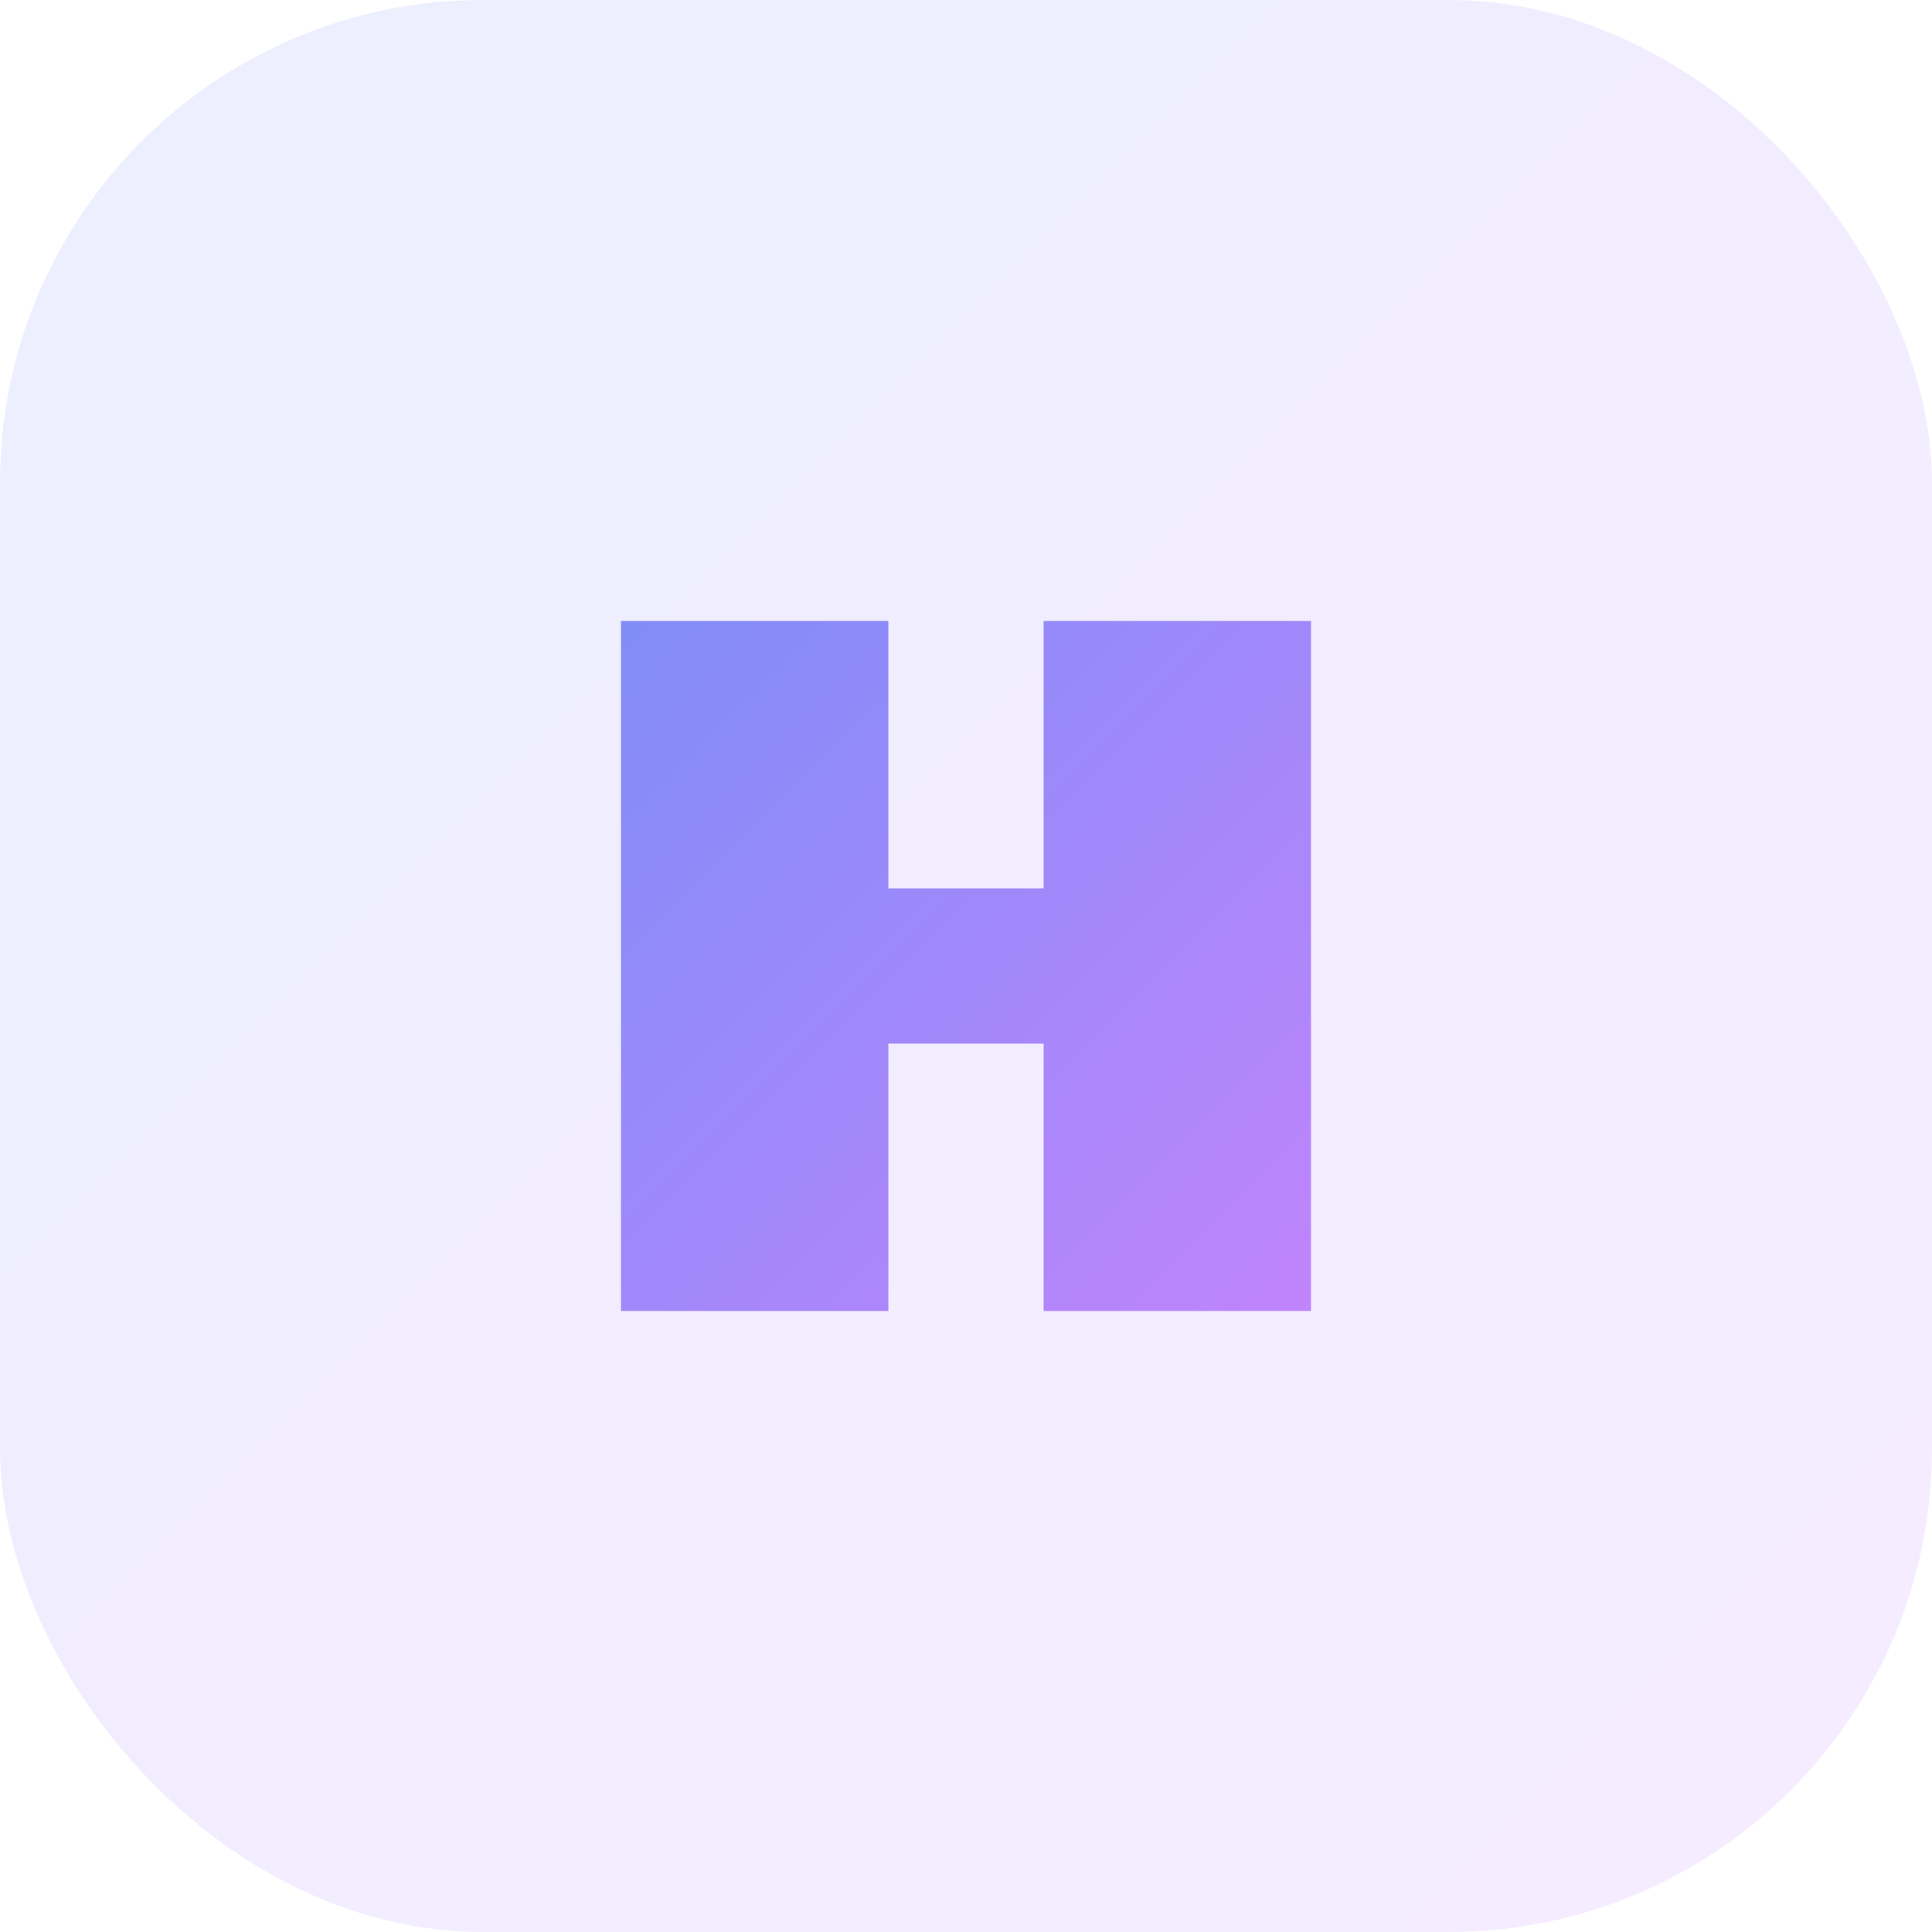
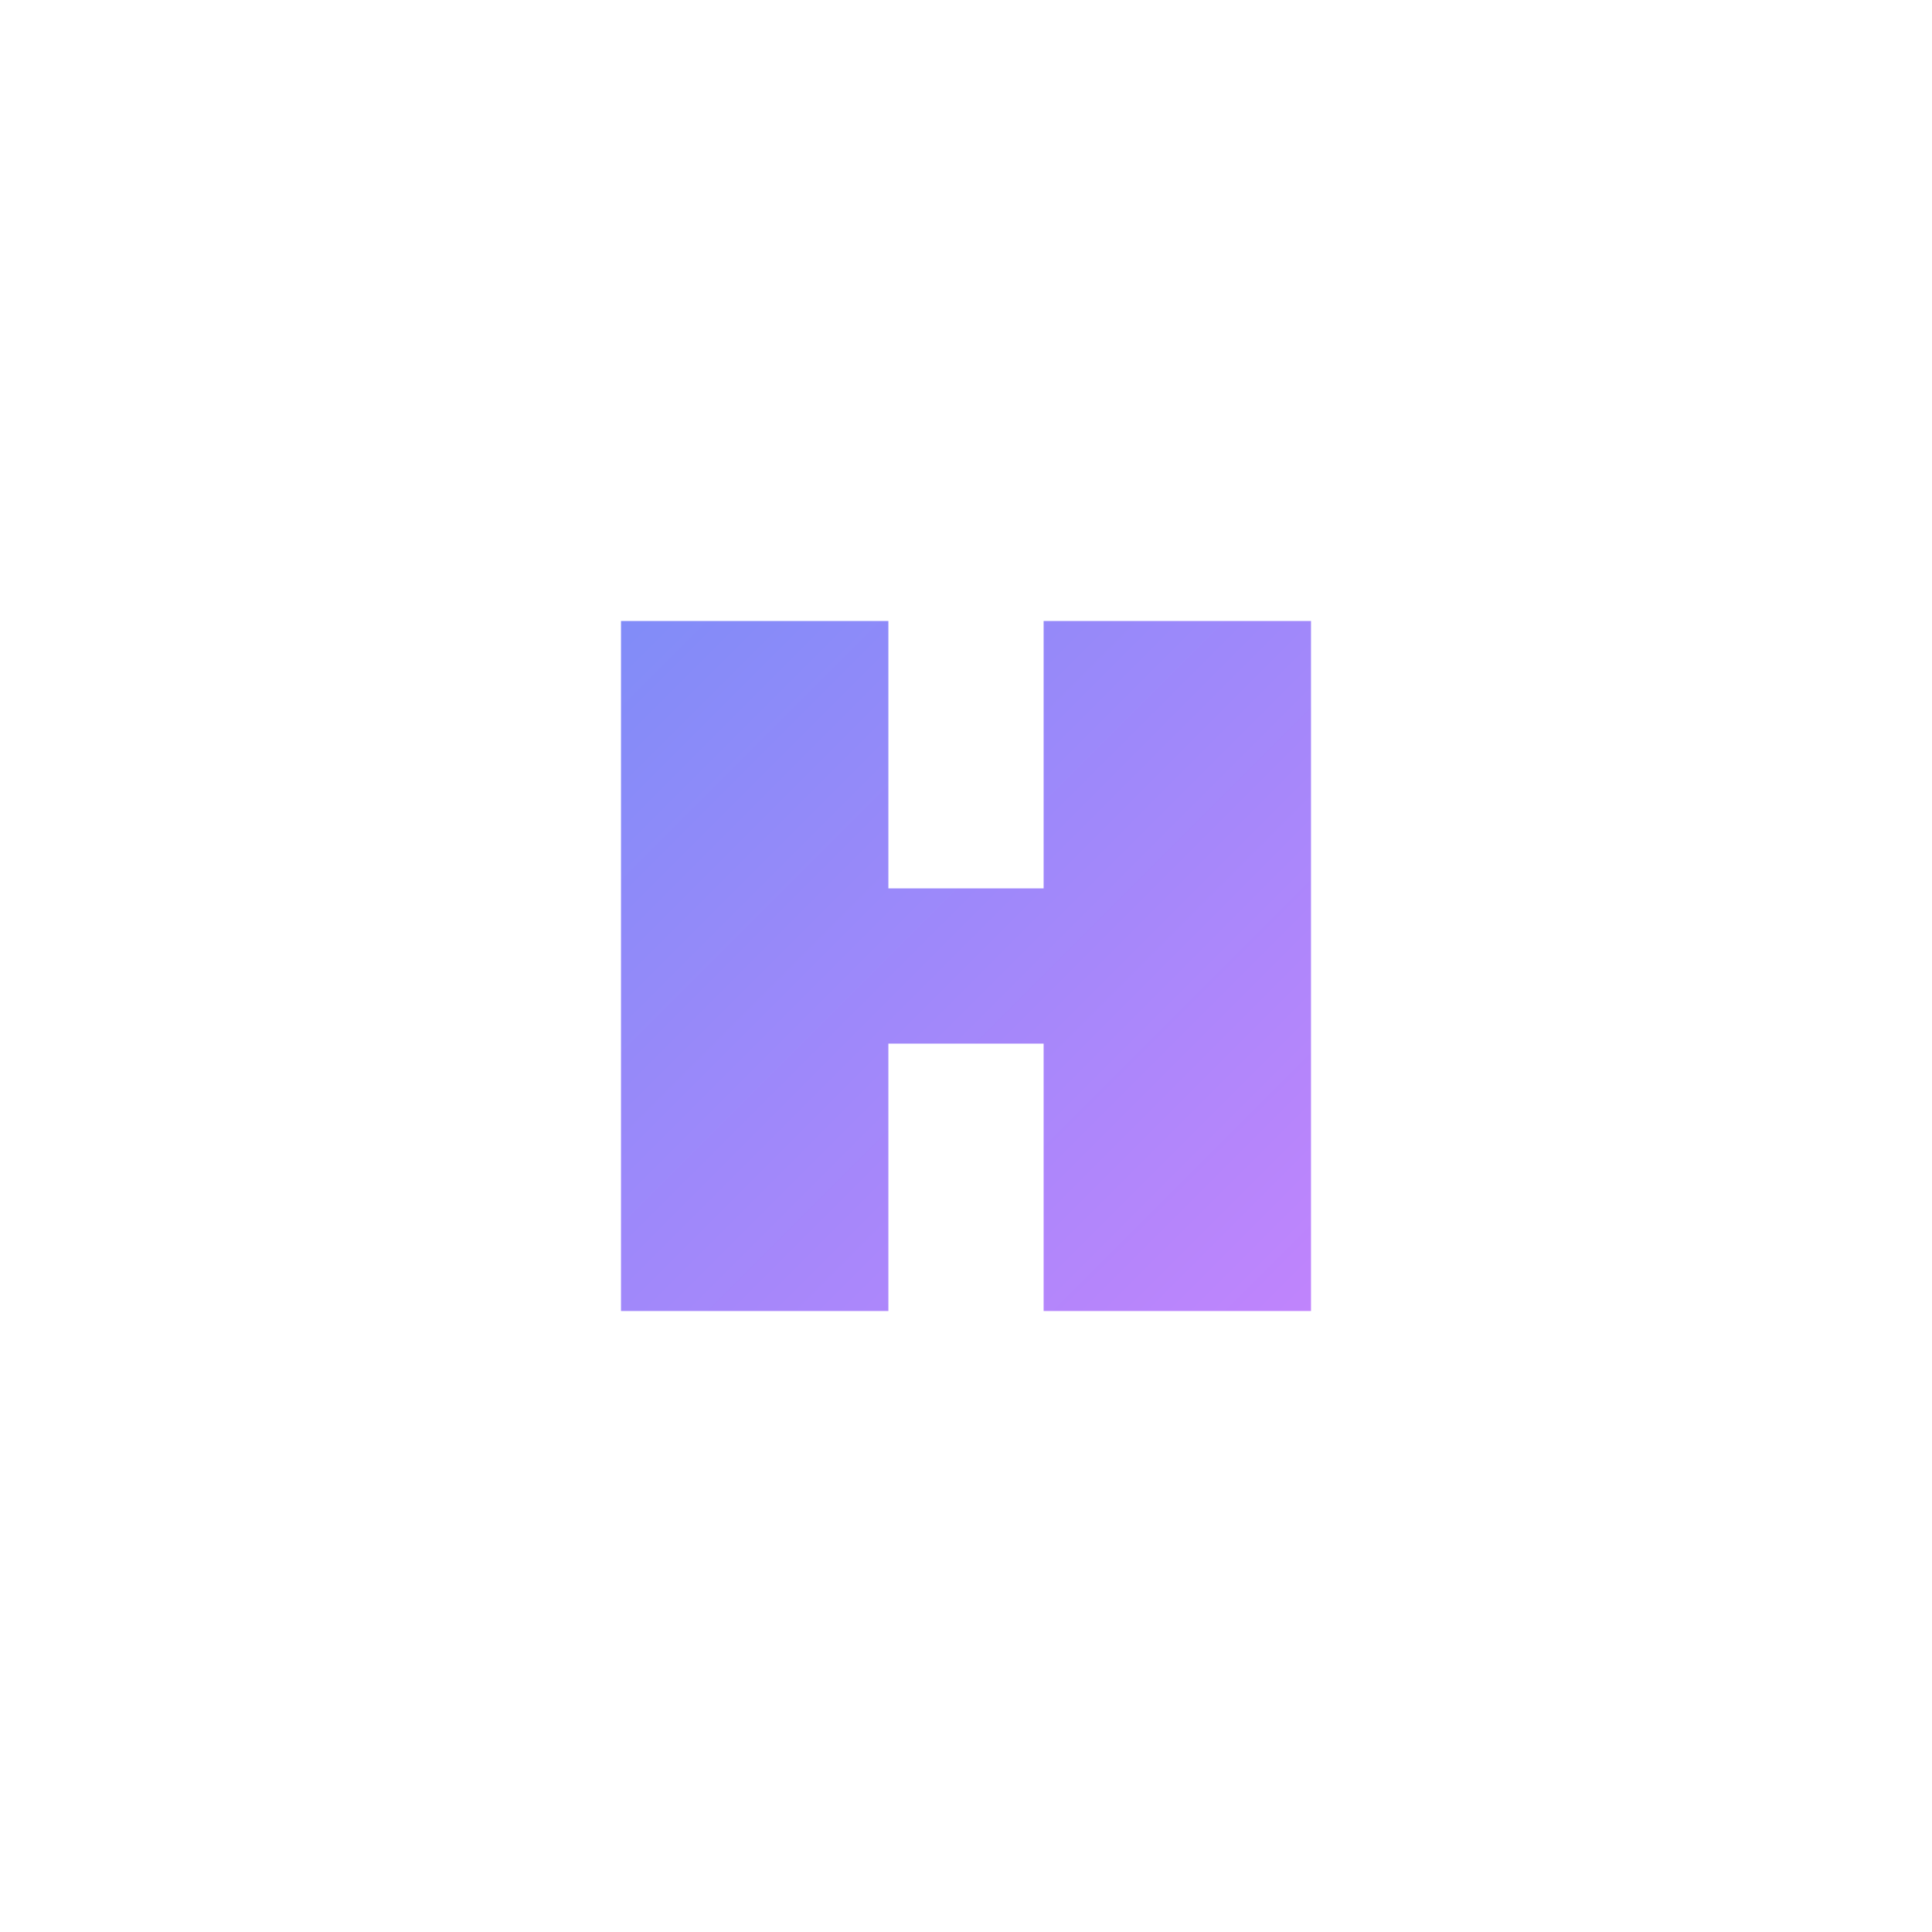
<svg xmlns="http://www.w3.org/2000/svg" width="512" height="512" viewBox="0 0 512 512" fill="none">
-   <rect width="512" height="512" rx="128" fill="url(#paint0_linear)" fill-opacity="0.15" />
  <path d="M164.571 347.429V164.571H235.429V235.429H276.571V164.571H347.429V347.429H276.571V276.571H235.429V347.429H164.571Z" fill="url(#paint1_linear)" />
  <defs>
    <linearGradient id="paint0_linear" x1="0" y1="0" x2="512" y2="512" gradientUnits="userSpaceOnUse">
      <stop stop-color="#818CF8" />
      <stop offset="1" stop-color="#C084FC" />
    </linearGradient>
    <linearGradient id="paint1_linear" x1="164.571" y1="164.571" x2="347.429" y2="347.429" gradientUnits="userSpaceOnUse">
      <stop stop-color="#818CF8" />
      <stop offset="1" stop-color="#C084FC" />
    </linearGradient>
  </defs>
</svg>